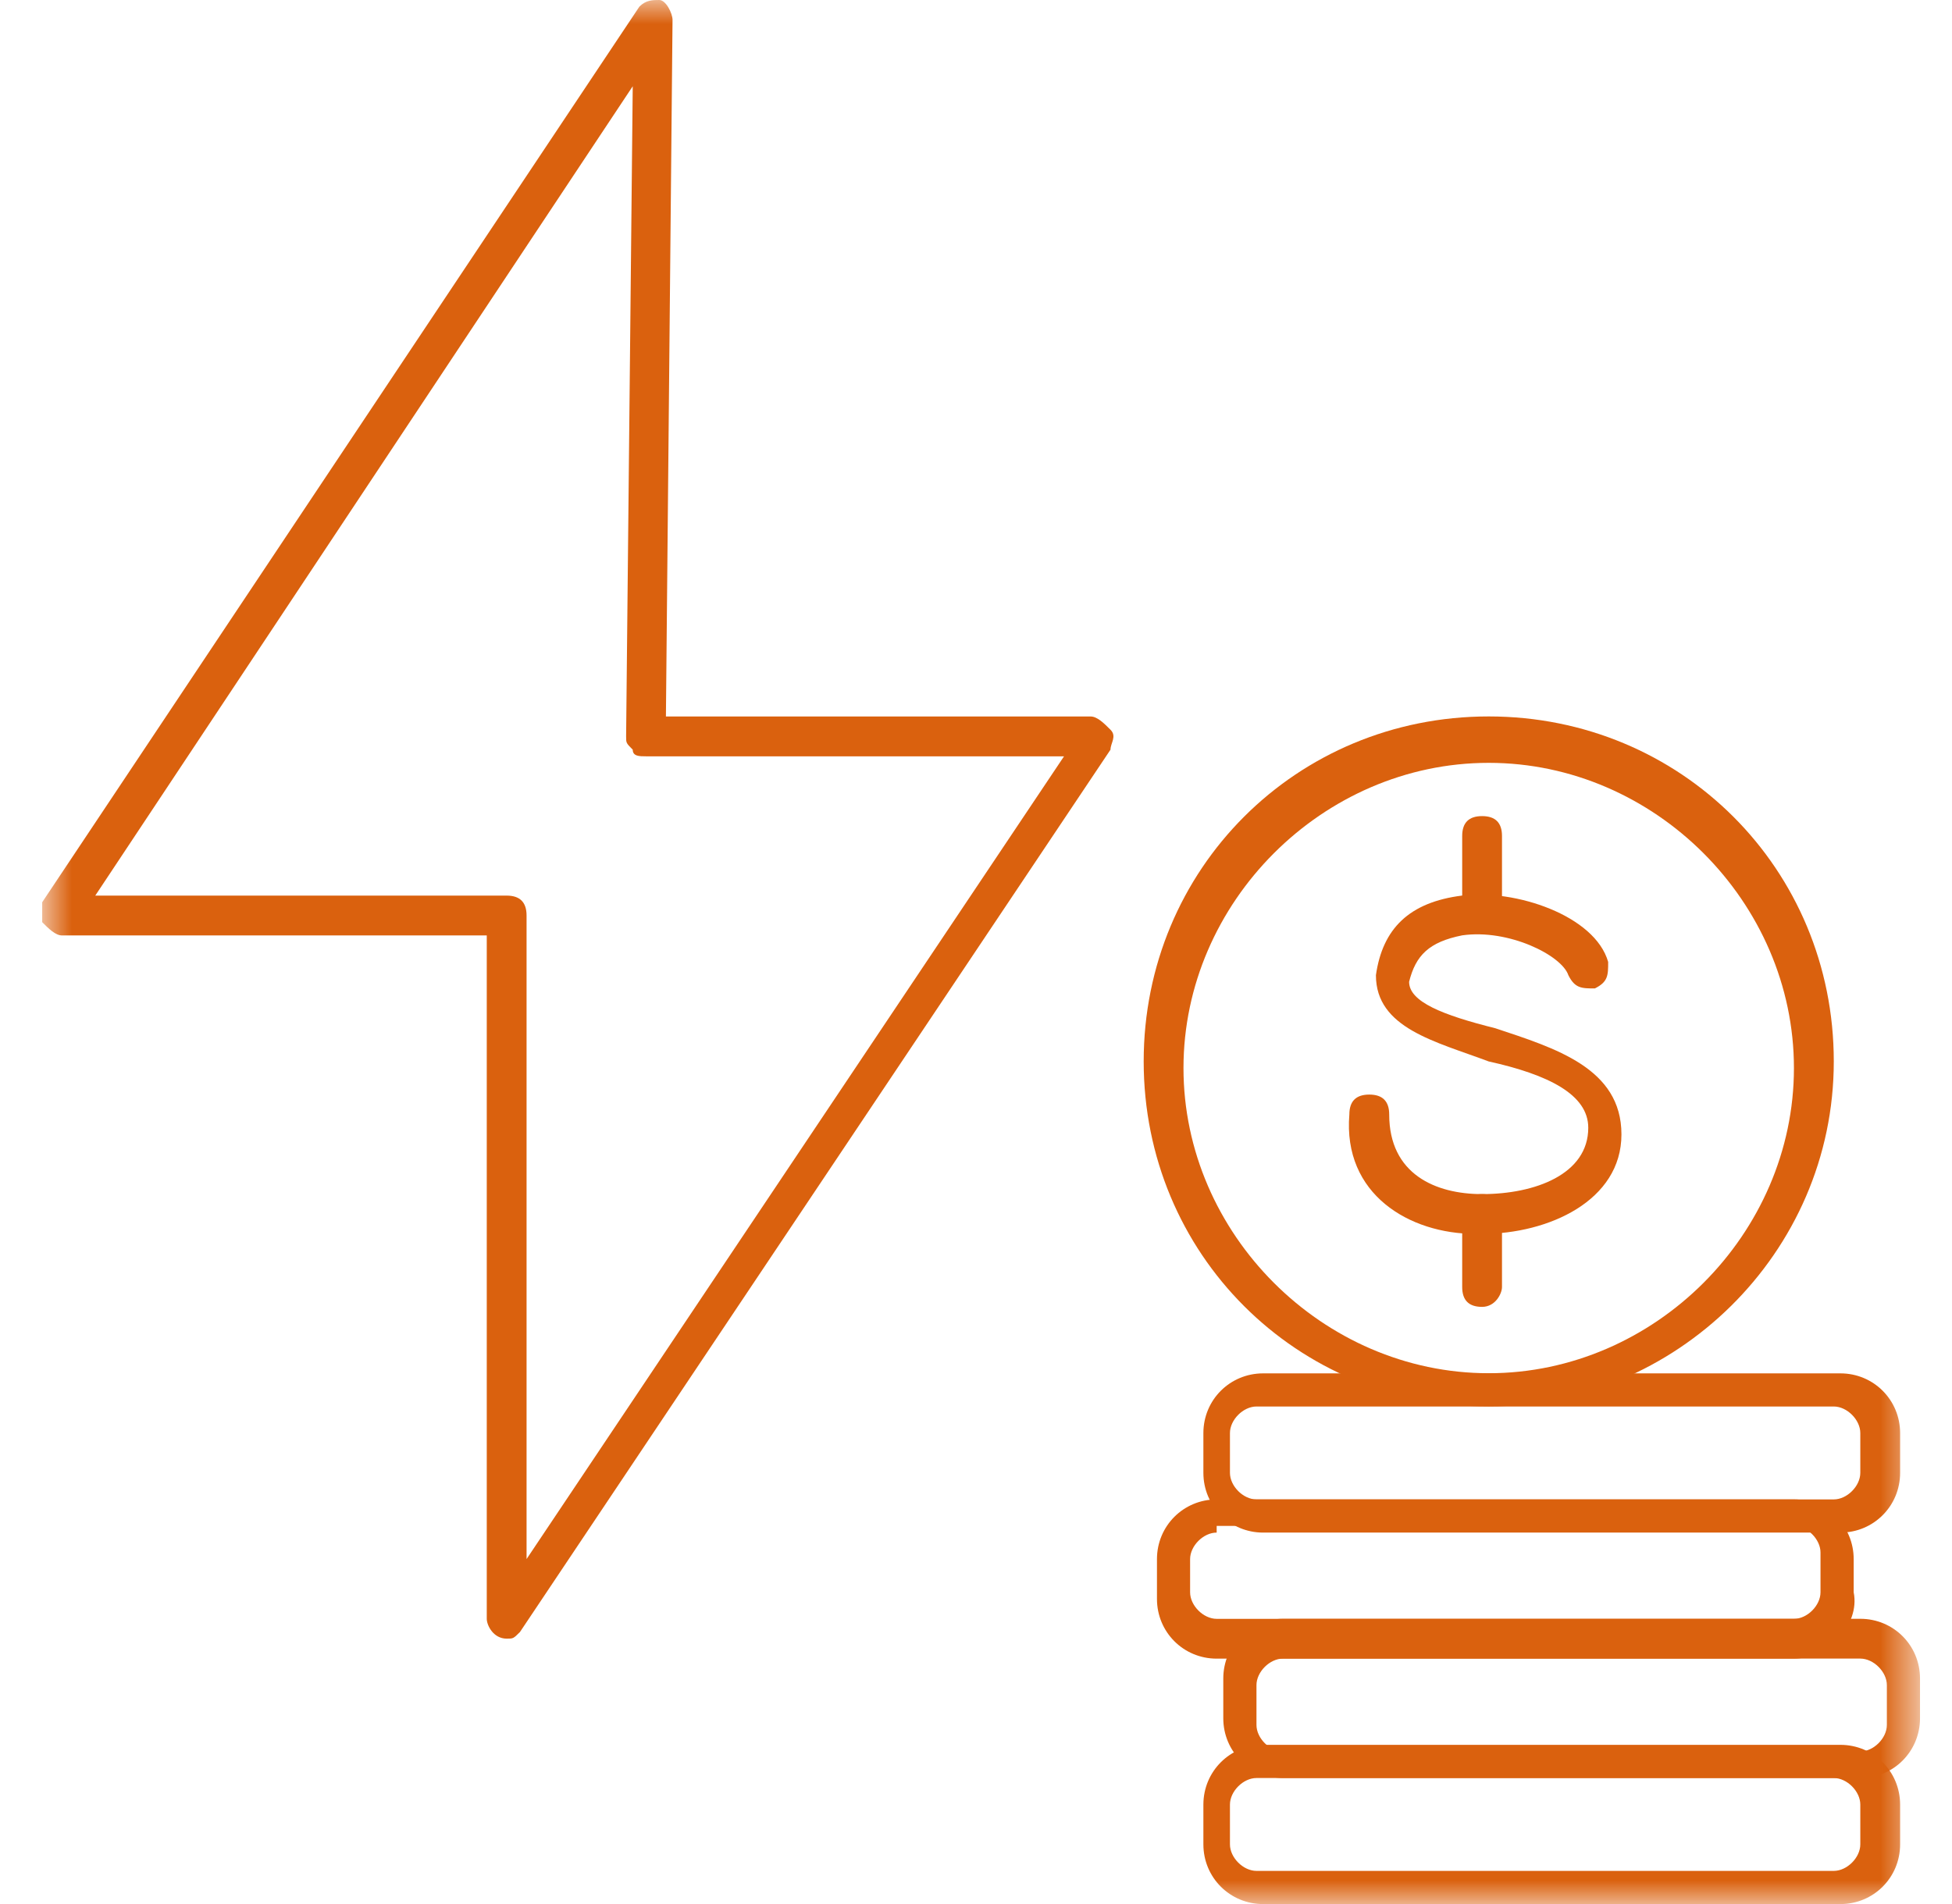
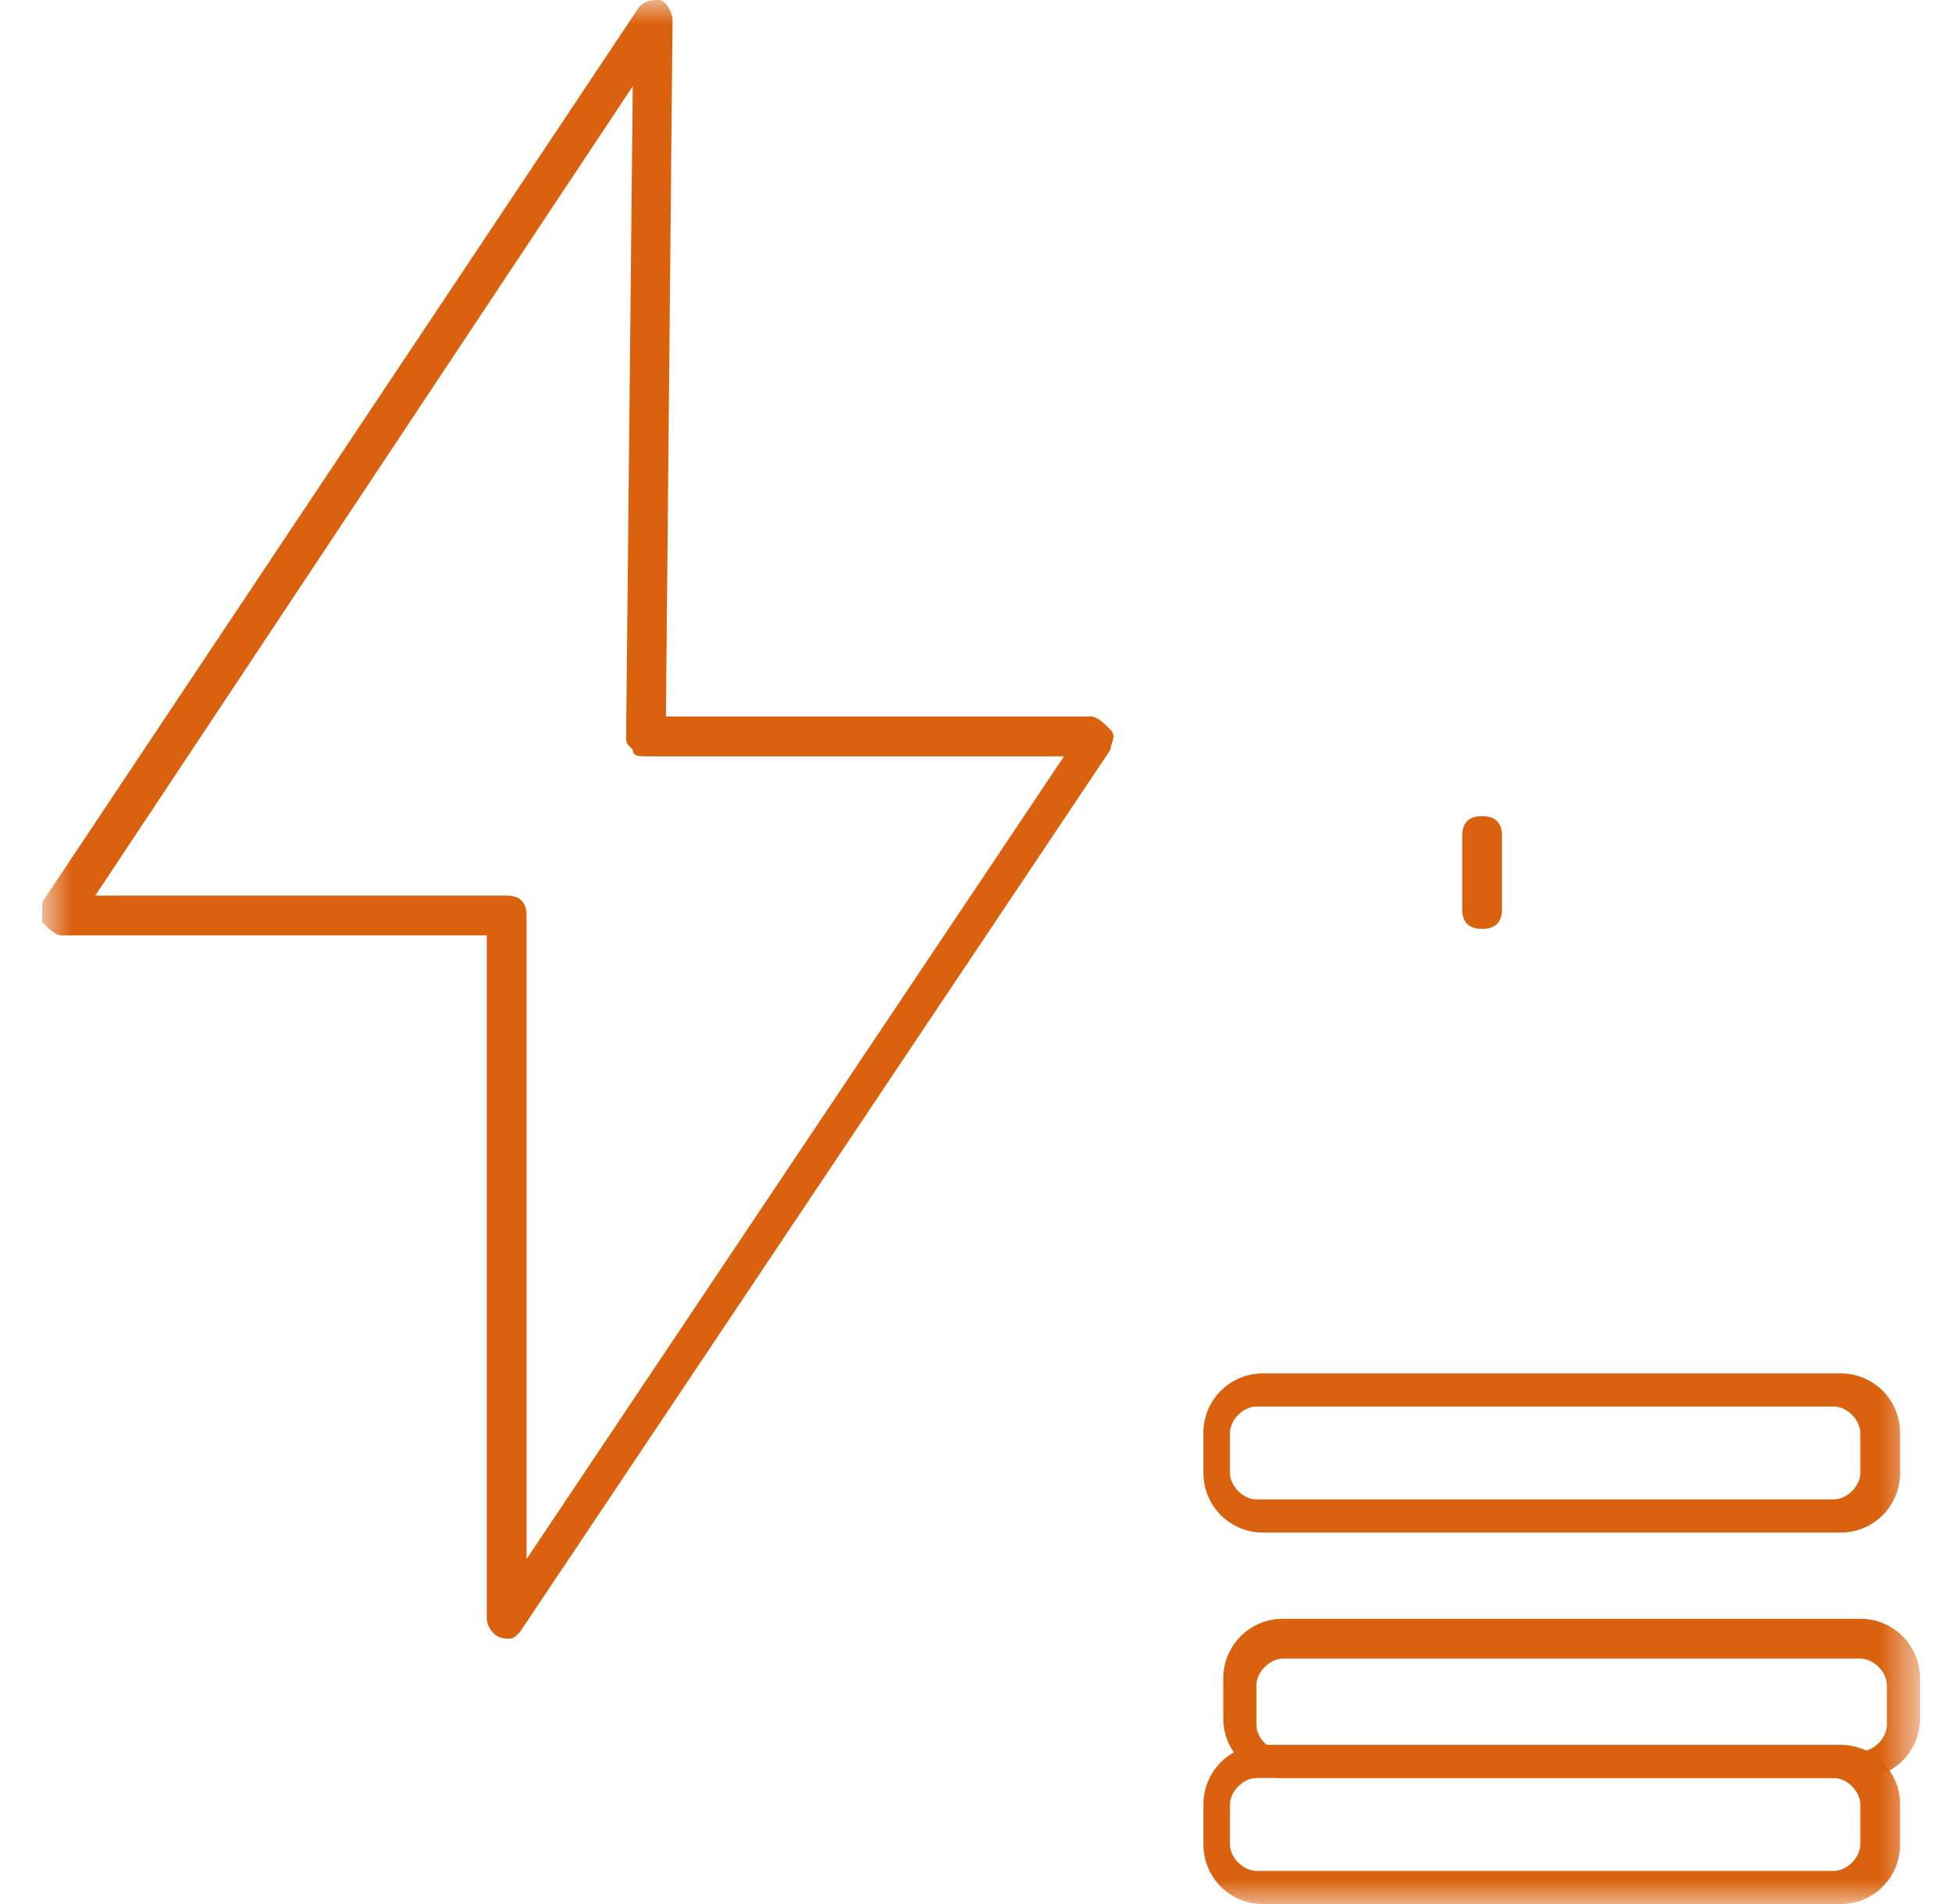
<svg xmlns="http://www.w3.org/2000/svg" width="41" height="40" viewBox="0 0 41 40" fill="none">
  <mask id="mask0_372_5137" style="mask-type:luminance" maskUnits="userSpaceOnUse" x="0" y="0" width="41" height="40">
    <path d="M40.328 0H0.886V40H40.328V0Z" fill="white" />
  </mask>
  <g mask="url(#mask0_372_5137)">
    <path d="M2.001 18.815H10.642C10.921 18.815 11.06 18.955 11.06 19.233V32.753L22.349 15.889H13.569C13.43 15.889 13.29 15.889 13.29 15.749C13.151 15.61 13.151 15.61 13.151 15.47L13.29 1.812L2.001 18.815ZM10.642 34.425C10.503 34.425 10.503 34.425 10.642 34.425C10.363 34.425 10.224 34.146 10.224 34.007V19.652H1.304C1.165 19.652 1.025 19.512 0.886 19.373C0.886 19.233 0.886 19.094 0.886 18.955L13.43 0.139C13.569 0 13.708 0 13.848 0C13.987 0 14.126 0.279 14.126 0.418L13.987 15.052H22.907C23.046 15.052 23.186 15.192 23.325 15.331C23.464 15.47 23.325 15.61 23.325 15.749L10.921 34.286C10.781 34.425 10.781 34.425 10.642 34.425Z" fill="#DA610E" />
  </g>
  <mask id="mask1_372_5137" style="mask-type:luminance" maskUnits="userSpaceOnUse" x="0" y="0" width="41" height="40">
    <path d="M40.328 0H0.886V40H40.328V0Z" fill="white" />
  </mask>
  <g mask="url(#mask1_372_5137)">
    <path d="M26.391 29.548C26.113 29.548 25.834 29.827 25.834 30.106V30.942C25.834 31.221 26.113 31.5 26.391 31.5H38.517C38.795 31.5 39.074 31.221 39.074 30.942V30.106C39.074 29.827 38.795 29.548 38.517 29.548H26.391ZM38.656 32.197H26.531C25.834 32.197 25.276 31.639 25.276 30.942V30.106C25.276 29.409 25.834 28.852 26.531 28.852H38.656C39.353 28.852 39.91 29.409 39.91 30.106V30.942C39.91 31.639 39.353 32.197 38.656 32.197Z" fill="#DA610E" />
  </g>
  <mask id="mask2_372_5137" style="mask-type:luminance" maskUnits="userSpaceOnUse" x="0" y="0" width="41" height="40">
-     <path d="M40.328 0H0.886V40H40.328V0Z" fill="white" />
-   </mask>
+     </mask>
  <g mask="url(#mask2_372_5137)">
    <path d="M25.555 32.197C25.276 32.197 24.997 32.476 24.997 32.754V33.451C24.997 33.73 25.276 34.009 25.555 34.009H37.68C37.959 34.009 38.238 33.73 38.238 33.451V32.615C38.238 32.336 37.959 32.057 37.68 32.057H25.555V32.197ZM37.68 34.845H25.555C24.858 34.845 24.301 34.288 24.301 33.591V32.754C24.301 32.057 24.858 31.5 25.555 31.5H37.68C38.377 31.5 38.935 32.057 38.935 32.754V33.451C39.074 34.148 38.377 34.845 37.68 34.845Z" fill="#DA610E" />
  </g>
  <mask id="mask3_372_5137" style="mask-type:luminance" maskUnits="userSpaceOnUse" x="0" y="0" width="41" height="40">
    <path d="M40.328 0H0.886V40H40.328V0Z" fill="white" />
  </mask>
  <g mask="url(#mask3_372_5137)">
    <path d="M26.949 34.844C26.67 34.844 26.391 35.123 26.391 35.401V36.238C26.391 36.517 26.67 36.795 26.949 36.795H39.074C39.353 36.795 39.632 36.517 39.632 36.238V35.401C39.632 35.123 39.353 34.844 39.074 34.844H26.949ZM39.074 37.353H26.949C26.252 37.353 25.694 36.795 25.694 36.098V35.262C25.694 34.565 26.252 34.008 26.949 34.008H39.074C39.771 34.008 40.328 34.565 40.328 35.262V36.098C40.328 36.795 39.771 37.353 39.074 37.353Z" fill="#DA610E" />
  </g>
  <mask id="mask4_372_5137" style="mask-type:luminance" maskUnits="userSpaceOnUse" x="0" y="0" width="41" height="40">
    <path d="M40.328 0H0.886V40H40.328V0Z" fill="white" />
  </mask>
  <g mask="url(#mask4_372_5137)">
    <path d="M26.391 37.353C26.113 37.353 25.834 37.632 25.834 37.911V38.747C25.834 39.026 26.113 39.304 26.391 39.304H38.517C38.795 39.304 39.074 39.026 39.074 38.747V37.911C39.074 37.632 38.795 37.353 38.517 37.353H26.391ZM38.656 40.001H26.531C25.834 40.001 25.276 39.444 25.276 38.747V37.911C25.276 37.214 25.834 36.656 26.531 36.656H38.656C39.353 36.656 39.91 37.214 39.91 37.911V38.747C39.91 39.444 39.353 40.001 38.656 40.001Z" fill="#DA610E" />
  </g>
  <mask id="mask5_372_5137" style="mask-type:luminance" maskUnits="userSpaceOnUse" x="0" y="0" width="41" height="40">
-     <path d="M40.328 0H0.886V40H40.328V0Z" fill="white" />
-   </mask>
+     </mask>
  <g mask="url(#mask5_372_5137)">
    <path d="M31.269 16.026C27.785 16.026 24.858 18.953 24.858 22.438C24.858 25.922 27.785 28.849 31.269 28.849C34.754 28.849 37.68 25.922 37.68 22.438C37.68 18.953 34.754 16.026 31.269 16.026ZM31.269 29.546C27.227 29.546 24.022 26.34 24.022 22.298C24.022 18.256 27.227 15.051 31.269 15.051C35.311 15.051 38.517 18.256 38.517 22.298C38.517 26.34 35.172 29.546 31.269 29.546Z" fill="#DA610E" />
  </g>
  <mask id="mask6_372_5137" style="mask-type:luminance" maskUnits="userSpaceOnUse" x="0" y="0" width="41" height="40">
    <path d="M40.328 0H0.886V40H40.328V0Z" fill="white" />
  </mask>
  <g mask="url(#mask6_372_5137)">
-     <path d="M31.13 25.922H30.991C29.597 25.922 28.203 25.086 28.342 23.413C28.342 23.135 28.482 22.995 28.761 22.995C29.039 22.995 29.179 23.135 29.179 23.413C29.179 24.668 30.154 25.086 31.13 25.086C32.245 25.086 33.36 24.668 33.36 23.692C33.36 22.995 32.524 22.577 31.269 22.299C30.154 21.88 28.9 21.602 28.9 20.487C29.039 19.511 29.597 18.953 30.712 18.814C31.827 18.675 33.499 19.232 33.778 20.208C33.778 20.487 33.778 20.626 33.499 20.765C33.221 20.765 33.081 20.765 32.942 20.487C32.802 20.069 31.687 19.511 30.712 19.65C30.015 19.79 29.736 20.069 29.597 20.626C29.597 21.044 30.294 21.323 31.409 21.602C32.663 22.02 34.057 22.438 34.057 23.832C34.057 25.225 32.524 25.922 31.13 25.922Z" fill="#DA610E" />
-   </g>
+     </g>
  <mask id="mask7_372_5137" style="mask-type:luminance" maskUnits="userSpaceOnUse" x="0" y="0" width="41" height="40">
-     <path d="M40.328 0H0.886V40H40.328V0Z" fill="white" />
+     <path d="M40.328 0H0.886V40V0Z" fill="white" />
  </mask>
  <g mask="url(#mask7_372_5137)">
    <path d="M31.13 27.455C30.851 27.455 30.712 27.316 30.712 27.037V25.504C30.712 25.225 30.851 25.086 31.13 25.086C31.409 25.086 31.548 25.225 31.548 25.504V27.037C31.548 27.177 31.409 27.455 31.13 27.455Z" fill="#DA610E" />
  </g>
  <mask id="mask8_372_5137" style="mask-type:luminance" maskUnits="userSpaceOnUse" x="0" y="0" width="41" height="40">
    <path d="M40.328 0H0.886V40H40.328V0Z" fill="white" />
  </mask>
  <g mask="url(#mask8_372_5137)">
    <path d="M31.13 19.514C30.851 19.514 30.712 19.375 30.712 19.096V17.563C30.712 17.284 30.851 17.145 31.13 17.145C31.409 17.145 31.548 17.284 31.548 17.563V19.096C31.548 19.375 31.409 19.514 31.13 19.514Z" fill="#DA610E" />
  </g>
</svg>